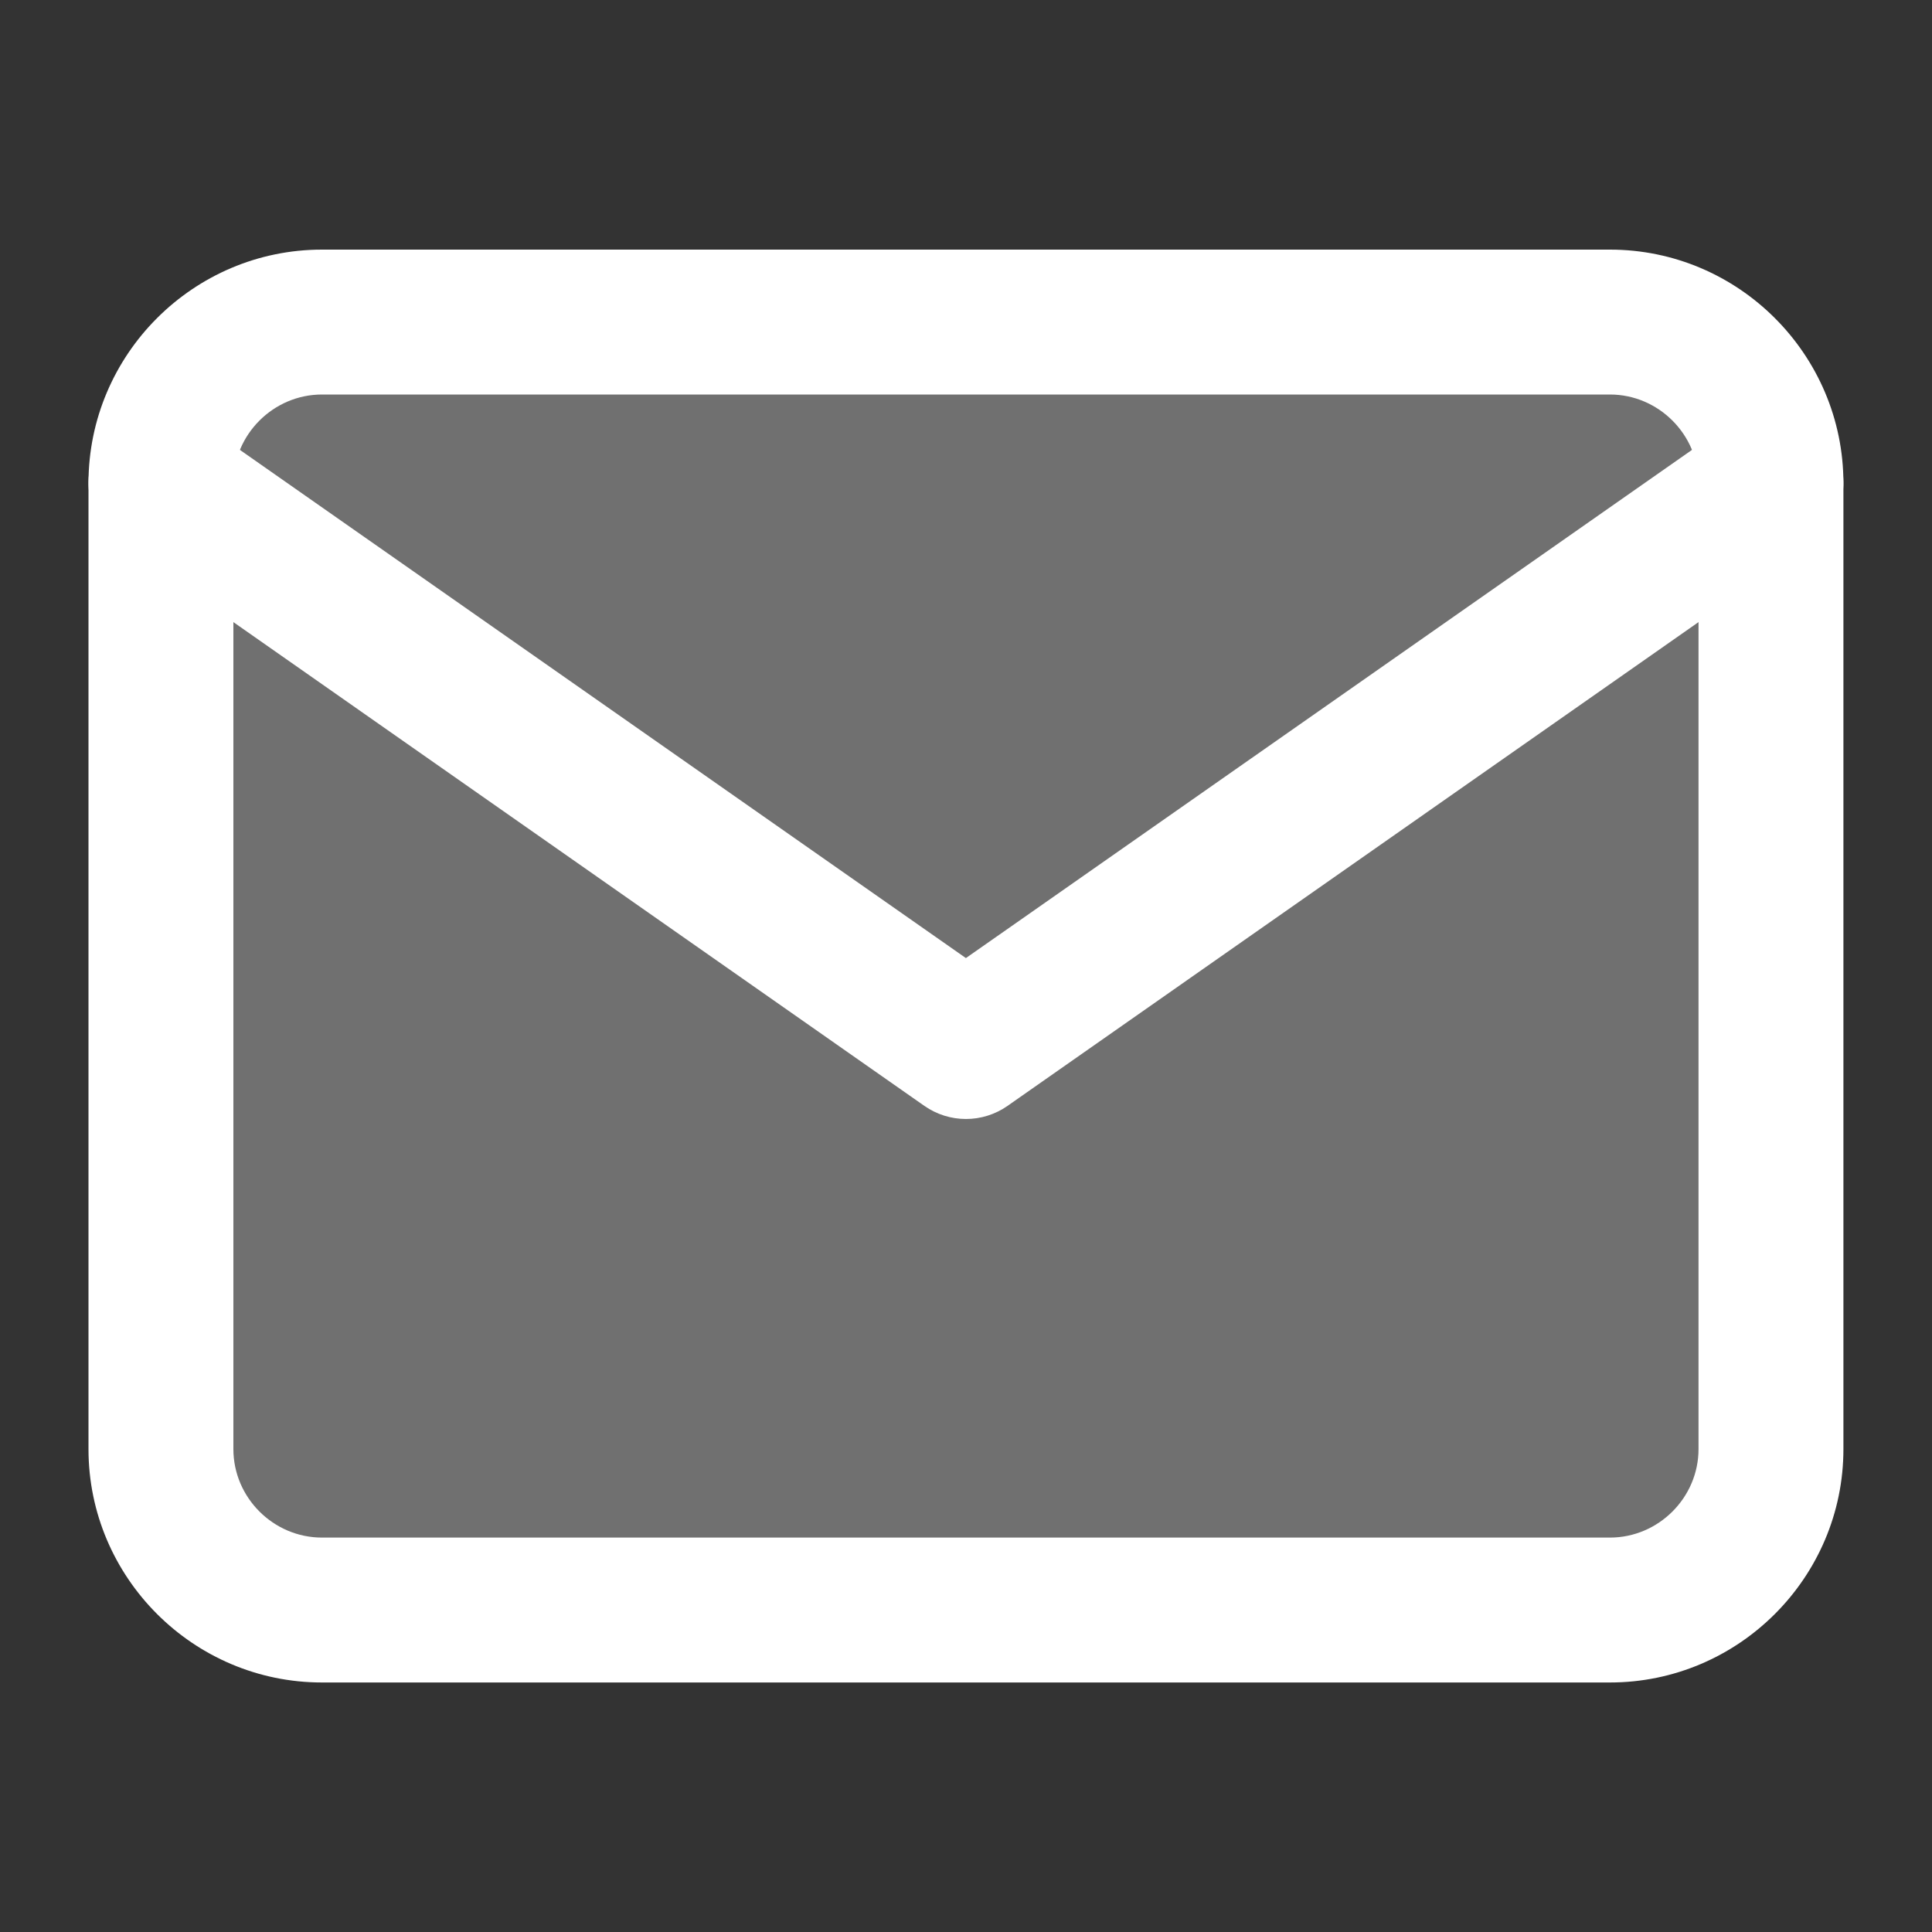
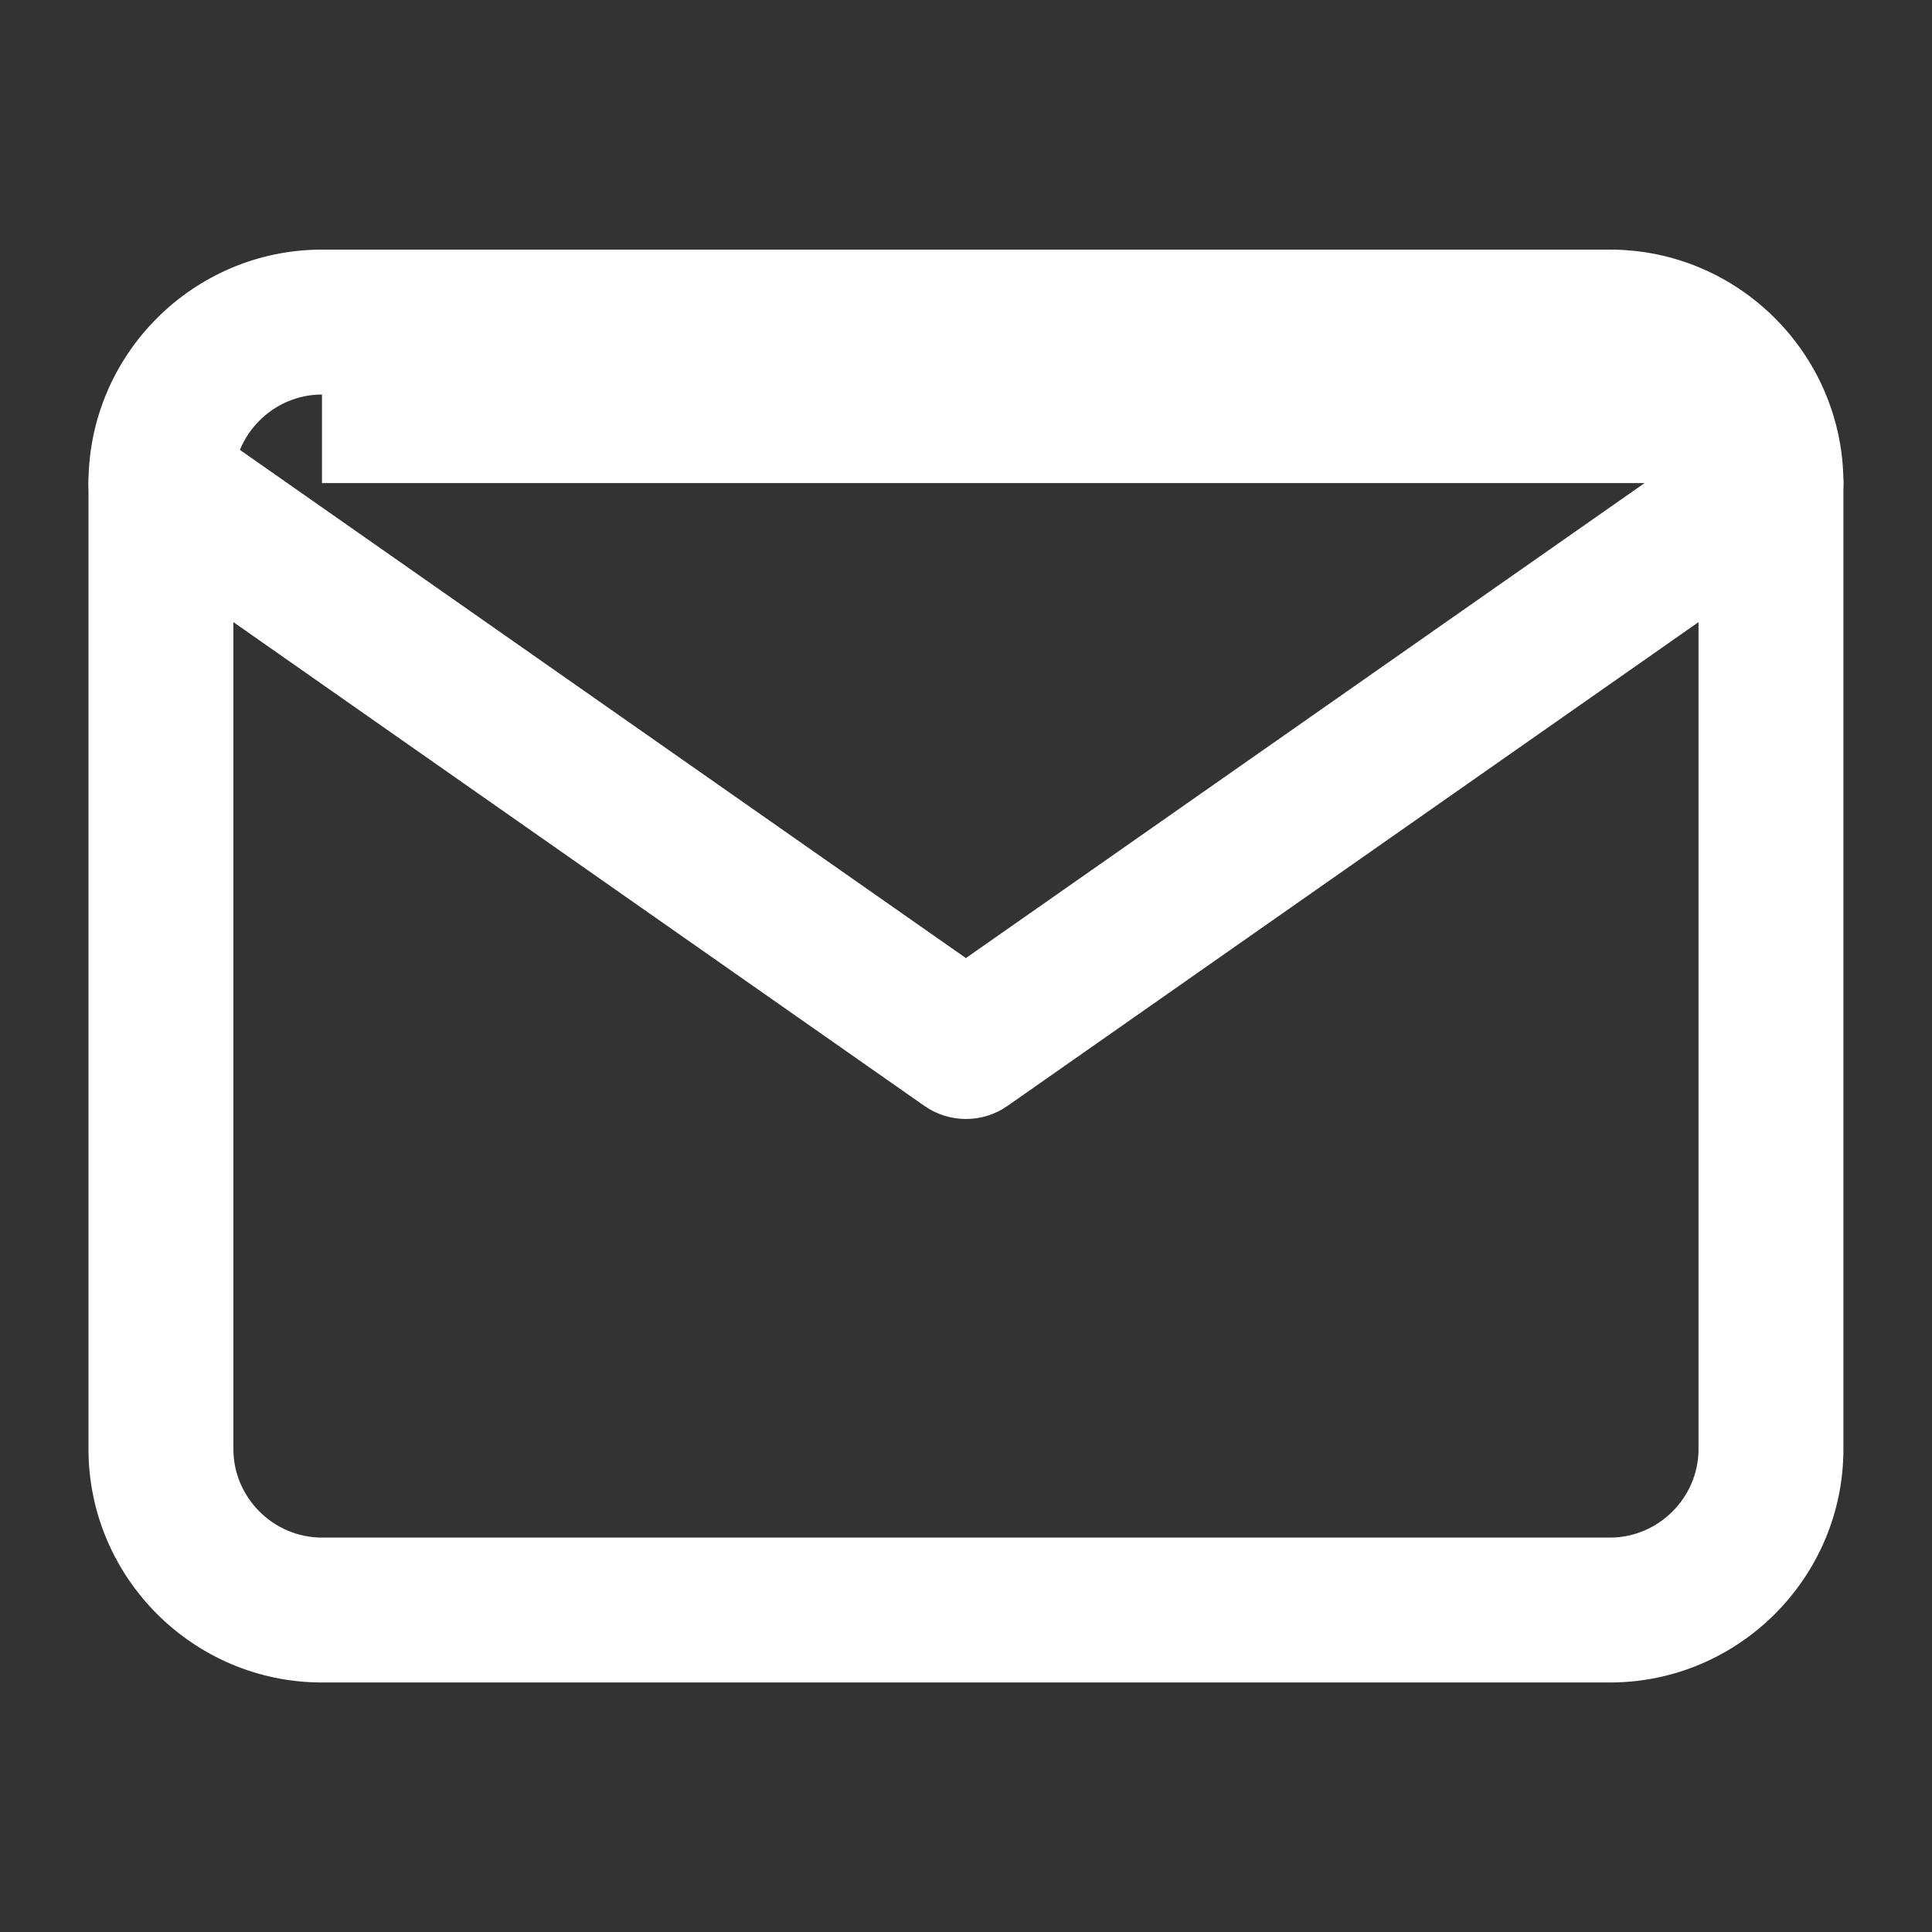
<svg xmlns="http://www.w3.org/2000/svg" width="20" height="20" viewBox="0 0 20 20" fill="none">
  <rect x="0" y="0" width="20" height="20" fill="#333333" stroke="none" />
-   <path d="M3.333 3.334H16.666C17.583 3.334 18.333 4.084 18.333 5.001V15.001C18.333 15.917 17.583 16.667 16.666 16.667H3.333C2.416 16.667 1.666 15.917 1.666 15.001V5.001C1.666 4.084 2.416 3.334 3.333 3.334Z" fill="white" fill-opacity="0.3" />
-   <path fill-rule="evenodd" clip-rule="evenodd" d="M3.333 4.084C2.83 4.084 2.416 4.498 2.416 5.001V15.001C2.416 15.503 2.83 15.917 3.333 15.917H16.666C17.169 15.917 17.583 15.503 17.583 15.001V5.001C17.583 4.498 17.169 4.084 16.666 4.084H3.333ZM0.916 5.001C0.916 3.67 2.002 2.584 3.333 2.584H16.666C17.997 2.584 19.083 3.67 19.083 5.001V15.001C19.083 16.331 17.997 17.417 16.666 17.417H3.333C2.002 17.417 0.916 16.331 0.916 15.001V5.001Z" fill="white" />
+   <path fill-rule="evenodd" clip-rule="evenodd" d="M3.333 4.084C2.83 4.084 2.416 4.498 2.416 5.001V15.001C2.416 15.503 2.83 15.917 3.333 15.917H16.666C17.169 15.917 17.583 15.503 17.583 15.001V5.001H3.333ZM0.916 5.001C0.916 3.67 2.002 2.584 3.333 2.584H16.666C17.997 2.584 19.083 3.67 19.083 5.001V15.001C19.083 16.331 17.997 17.417 16.666 17.417H3.333C2.002 17.417 0.916 16.331 0.916 15.001V5.001Z" fill="white" />
  <path fill-rule="evenodd" clip-rule="evenodd" d="M1.052 4.57C1.289 4.231 1.757 4.148 2.096 4.386L9.999 9.918L17.903 4.386C18.242 4.148 18.71 4.231 18.947 4.57C19.185 4.909 19.102 5.377 18.763 5.614L10.43 11.448C10.171 11.629 9.828 11.629 9.569 11.448L1.236 5.614C0.897 5.377 0.814 4.909 1.052 4.57Z" fill="white" />
</svg>